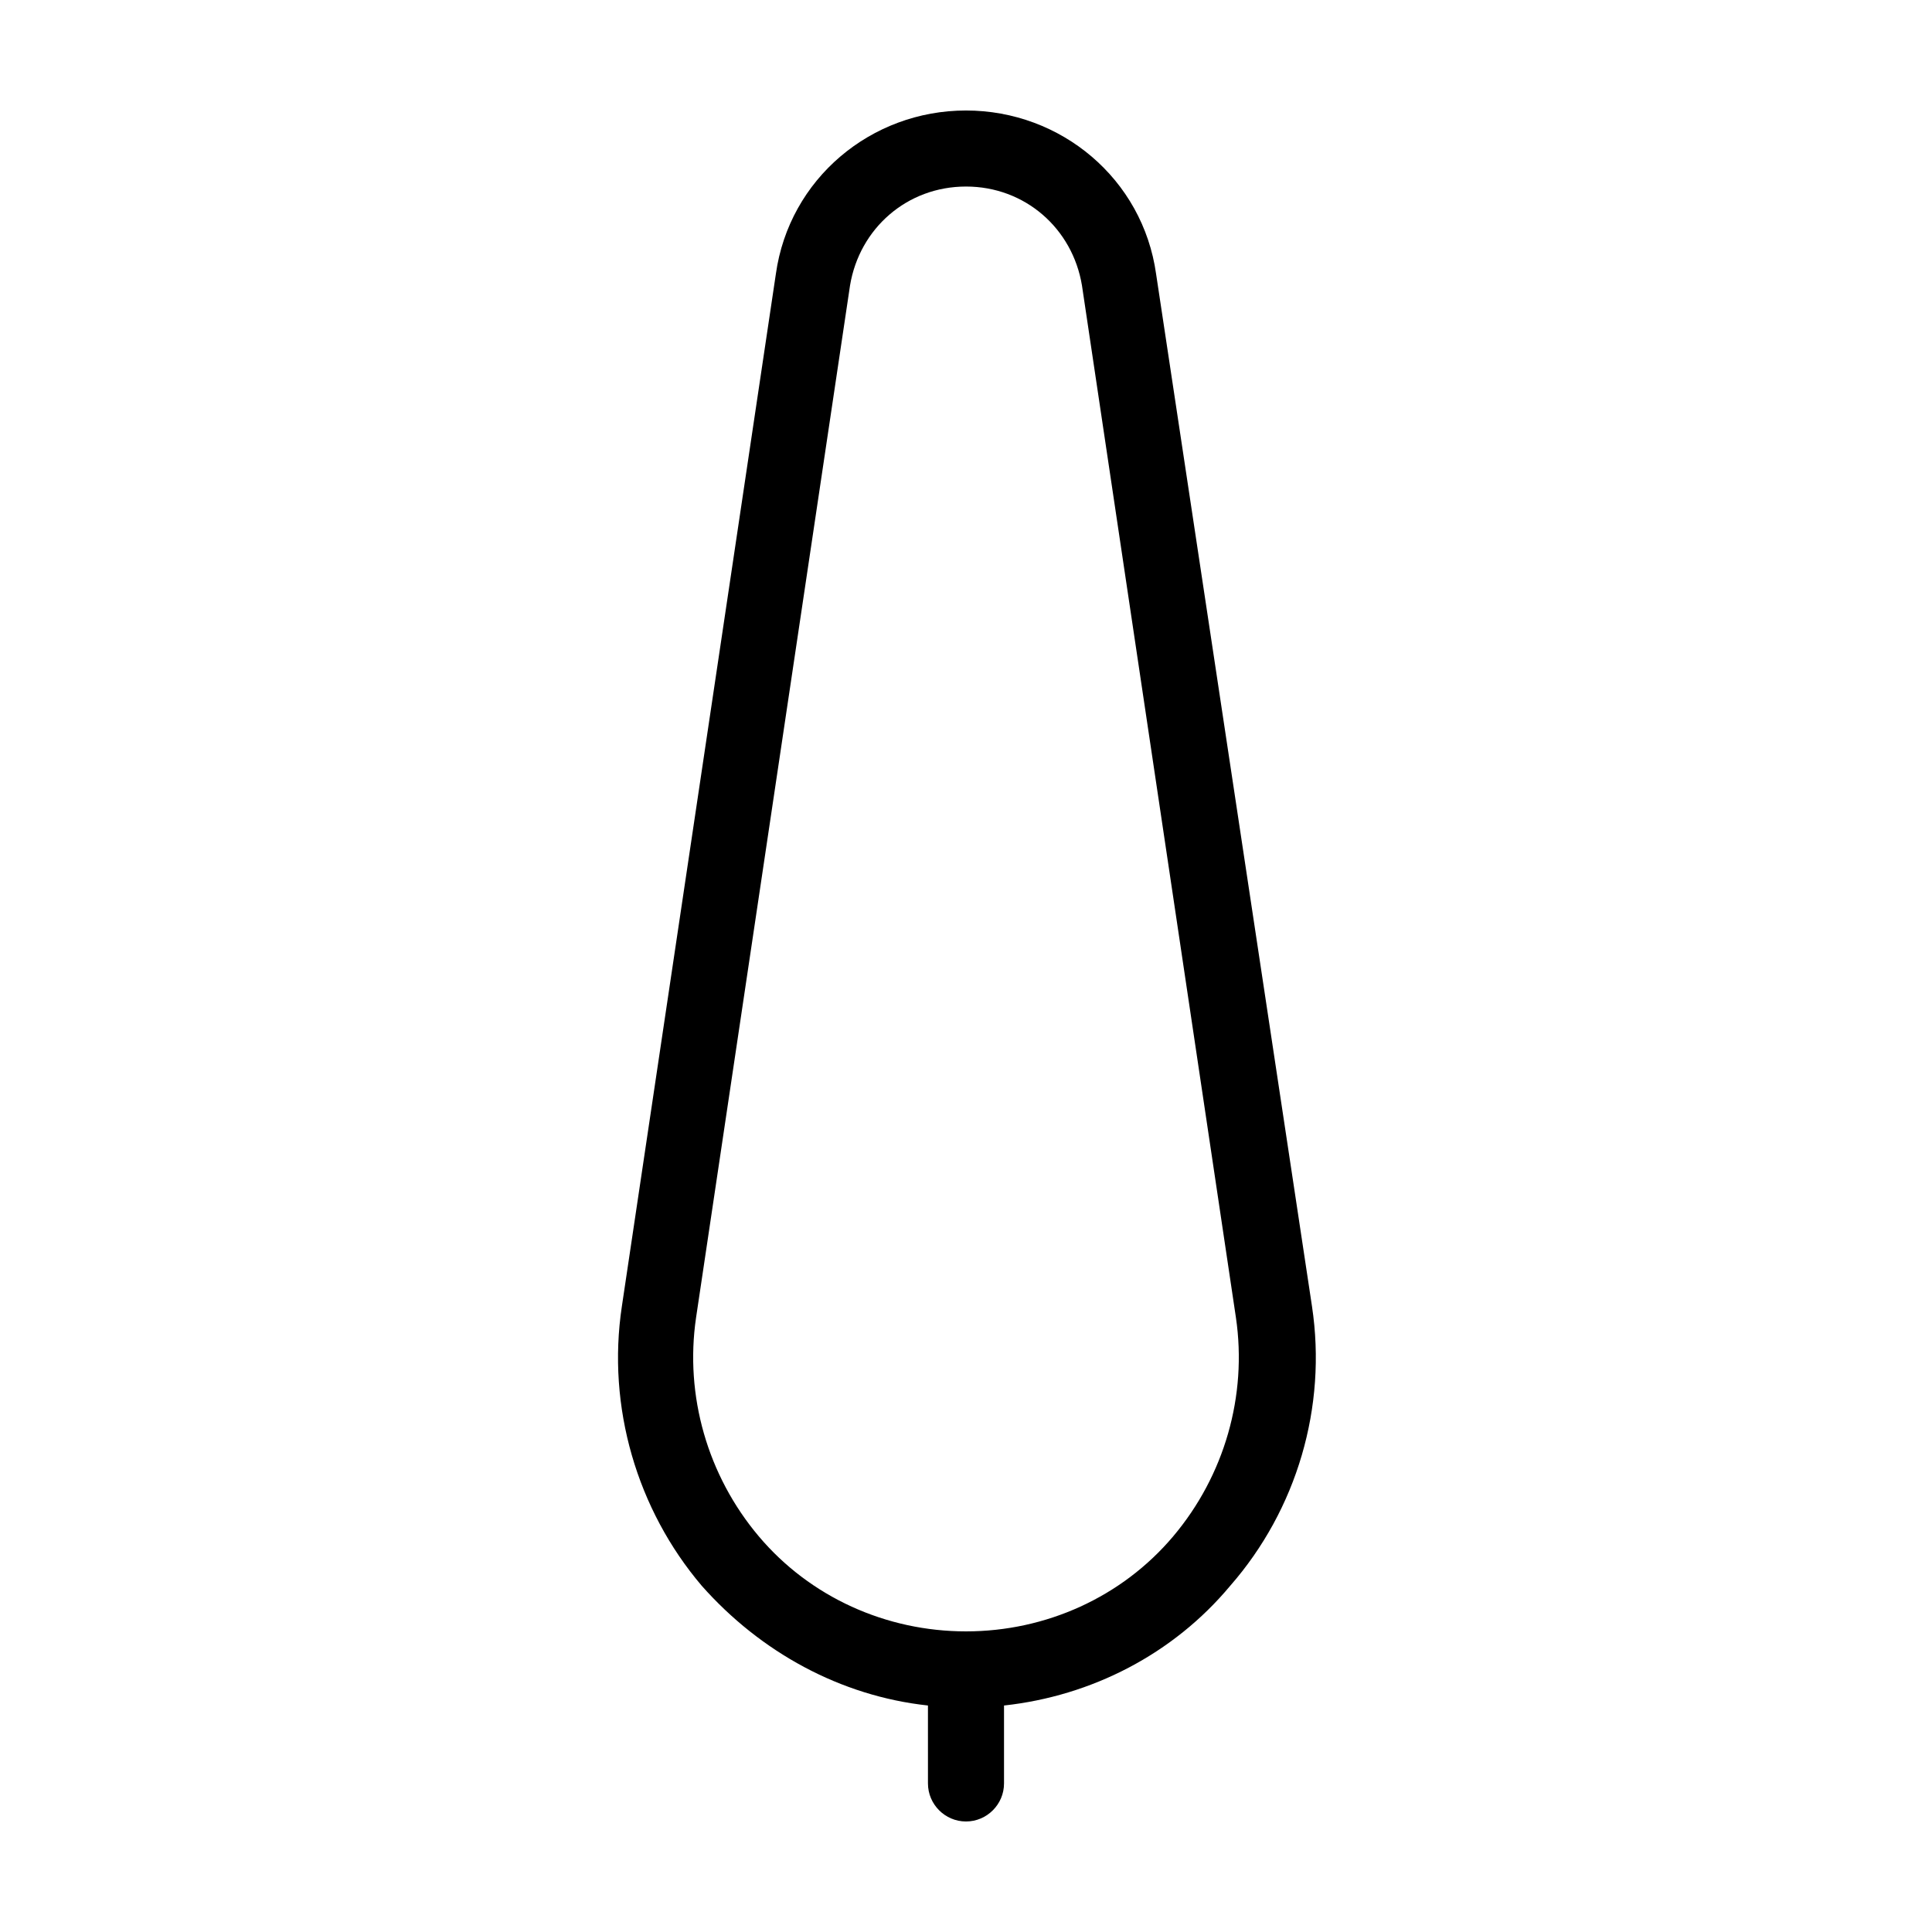
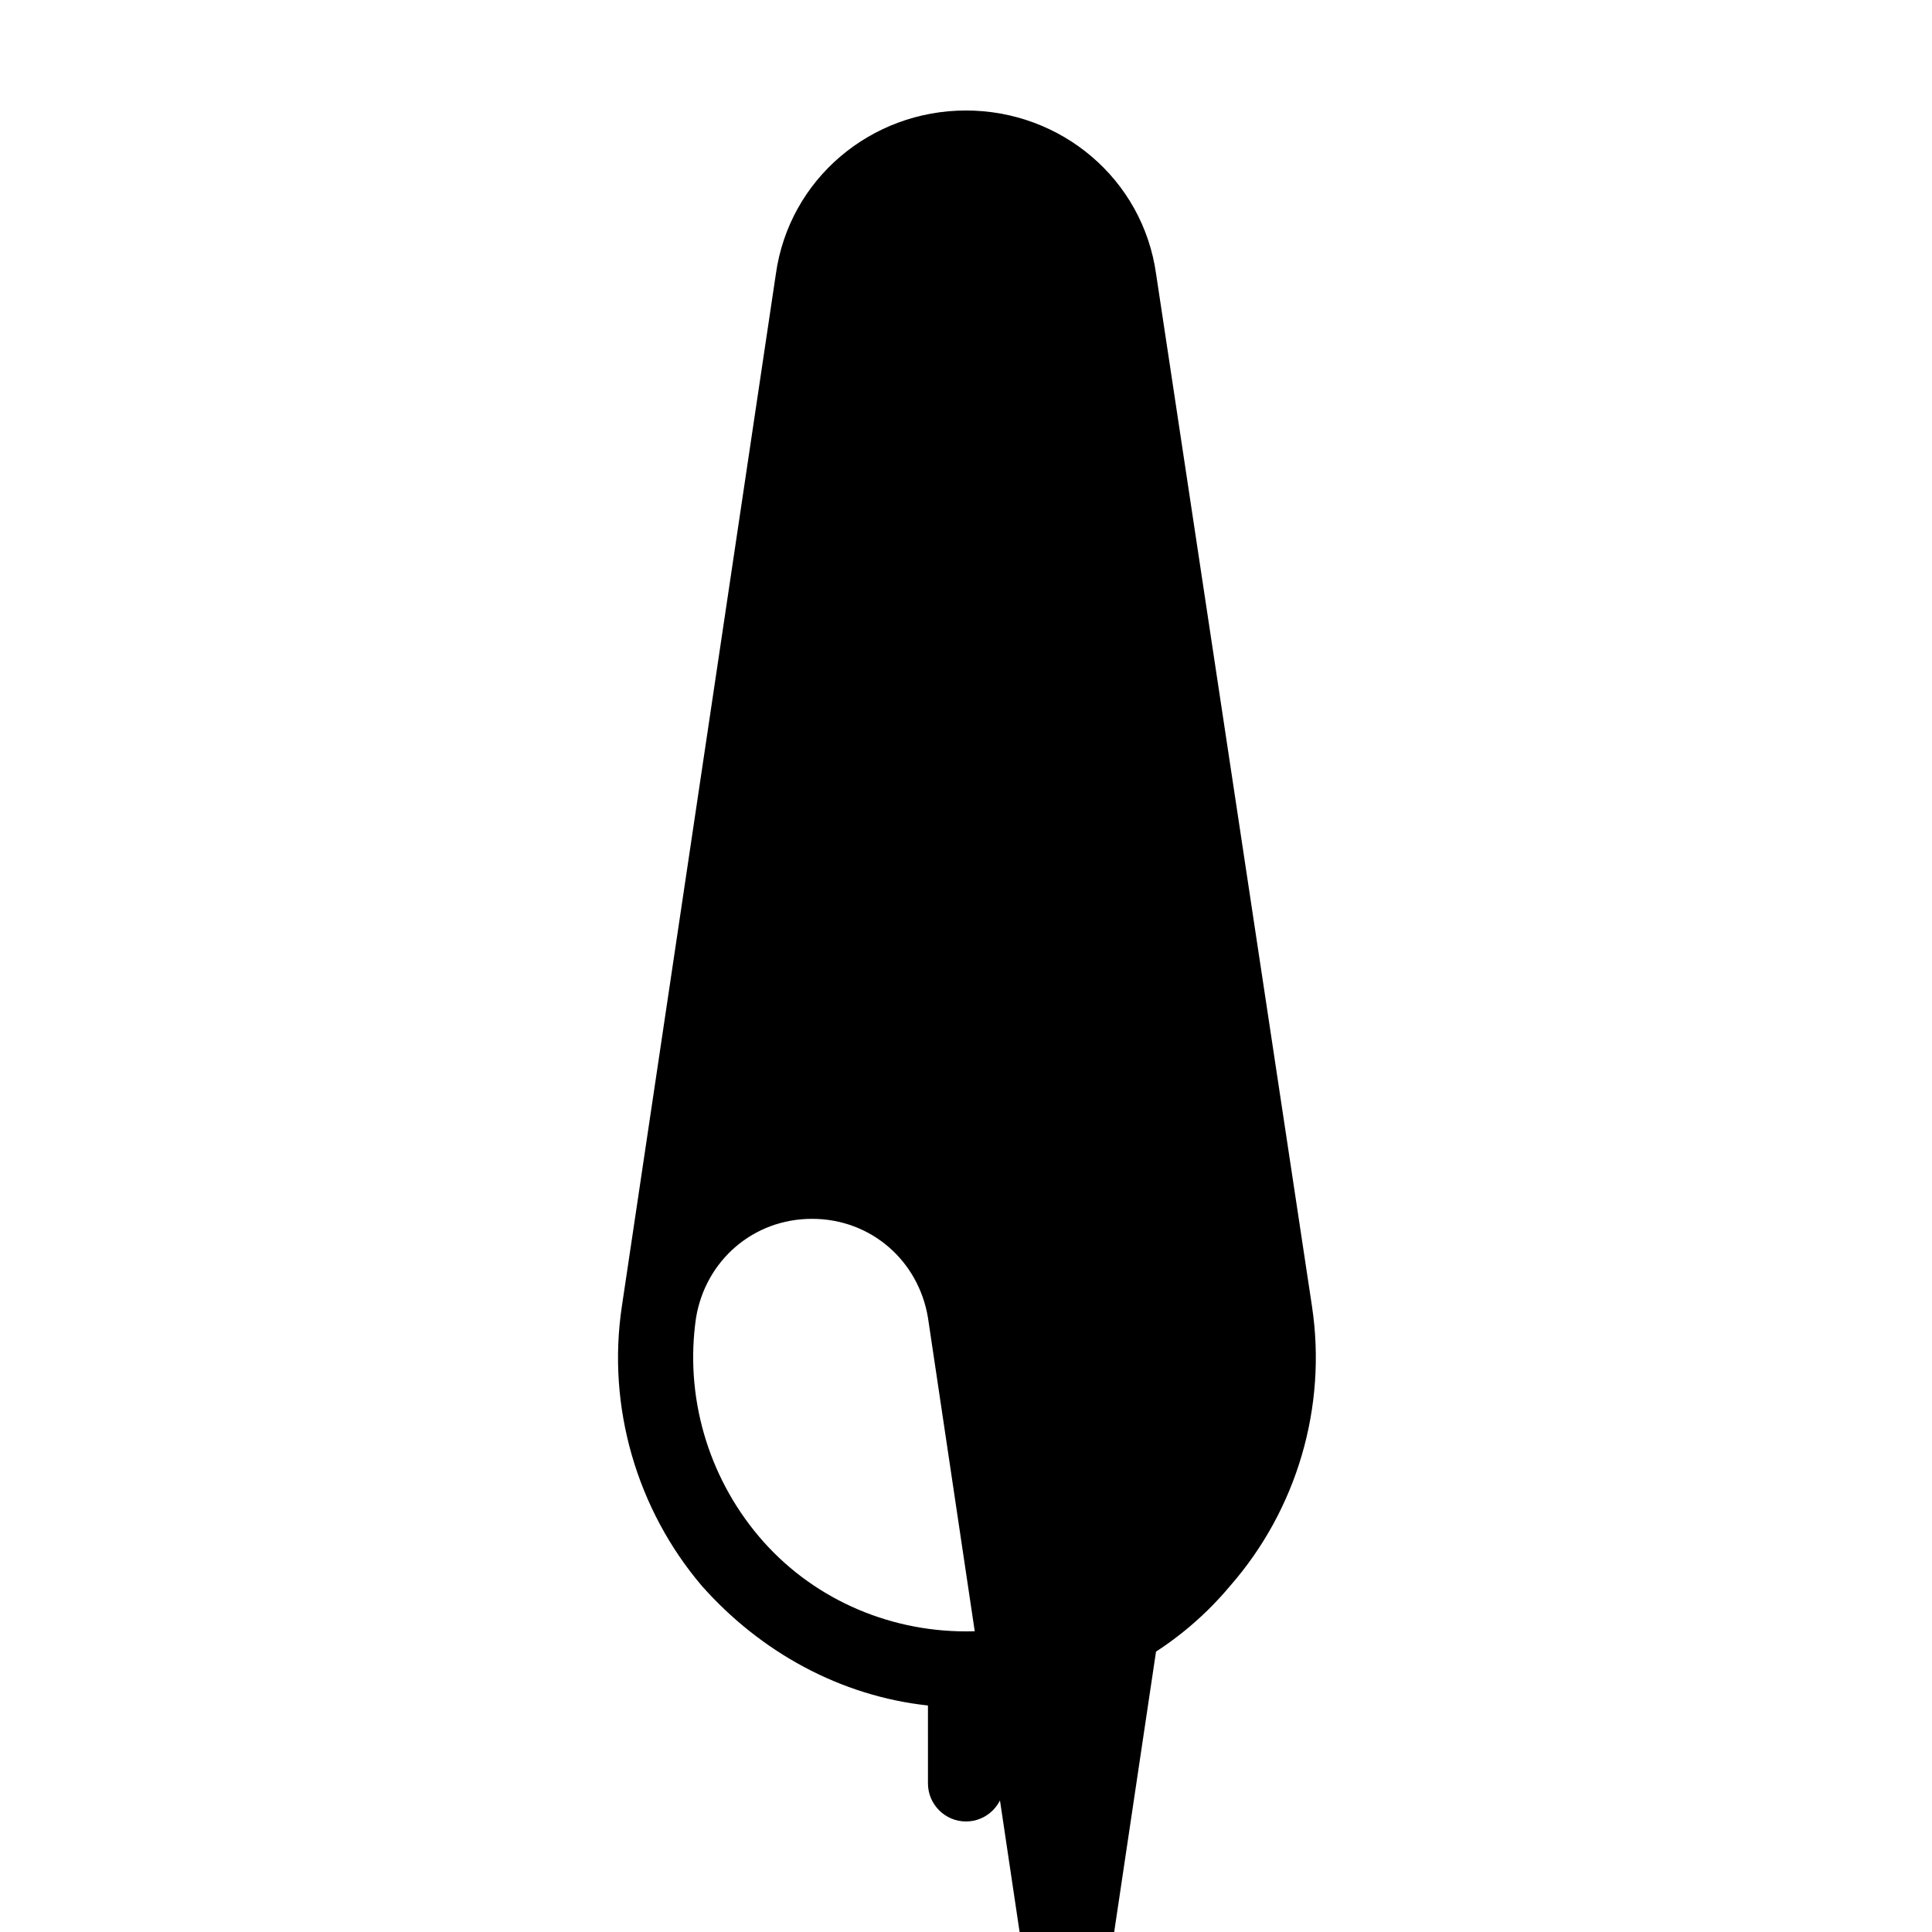
<svg xmlns="http://www.w3.org/2000/svg" fill="#000000" width="800px" height="800px" version="1.1" viewBox="144 144 512 512">
-   <path d="m491.69 490.18-41.312-273.57c-3.527-25.191-25.191-43.328-50.383-43.328s-46.855 18.137-50.383 43.328l-40.809 273.57c-4.031 26.703 4.031 53.906 21.16 74.059 15.617 17.633 36.777 29.223 59.953 31.738l0.004 20.656c0 5.543 4.535 10.078 10.078 10.078s10.078-4.535 10.078-10.078v-20.656c23.176-2.519 44.84-13.602 59.953-31.738 17.629-20.152 25.691-47.359 21.66-74.062zm-36.777 60.961c-13.602 16.121-33.754 25.191-54.914 25.191s-41.312-9.07-54.914-25.191c-13.602-16.121-19.648-37.281-16.625-57.938l40.809-273.57c2.519-15.113 15.113-26.199 30.73-26.199s28.215 11.082 30.73 26.199l40.809 273.57c3.023 20.656-3.023 41.816-16.625 57.938z" />
+   <path d="m491.69 490.18-41.312-273.57c-3.527-25.191-25.191-43.328-50.383-43.328s-46.855 18.137-50.383 43.328l-40.809 273.57c-4.031 26.703 4.031 53.906 21.16 74.059 15.617 17.633 36.777 29.223 59.953 31.738l0.004 20.656c0 5.543 4.535 10.078 10.078 10.078s10.078-4.535 10.078-10.078v-20.656c23.176-2.519 44.84-13.602 59.953-31.738 17.629-20.152 25.691-47.359 21.66-74.062zm-36.777 60.961c-13.602 16.121-33.754 25.191-54.914 25.191s-41.312-9.07-54.914-25.191c-13.602-16.121-19.648-37.281-16.625-57.938c2.519-15.113 15.113-26.199 30.73-26.199s28.215 11.082 30.73 26.199l40.809 273.57c3.023 20.656-3.023 41.816-16.625 57.938z" />
</svg>